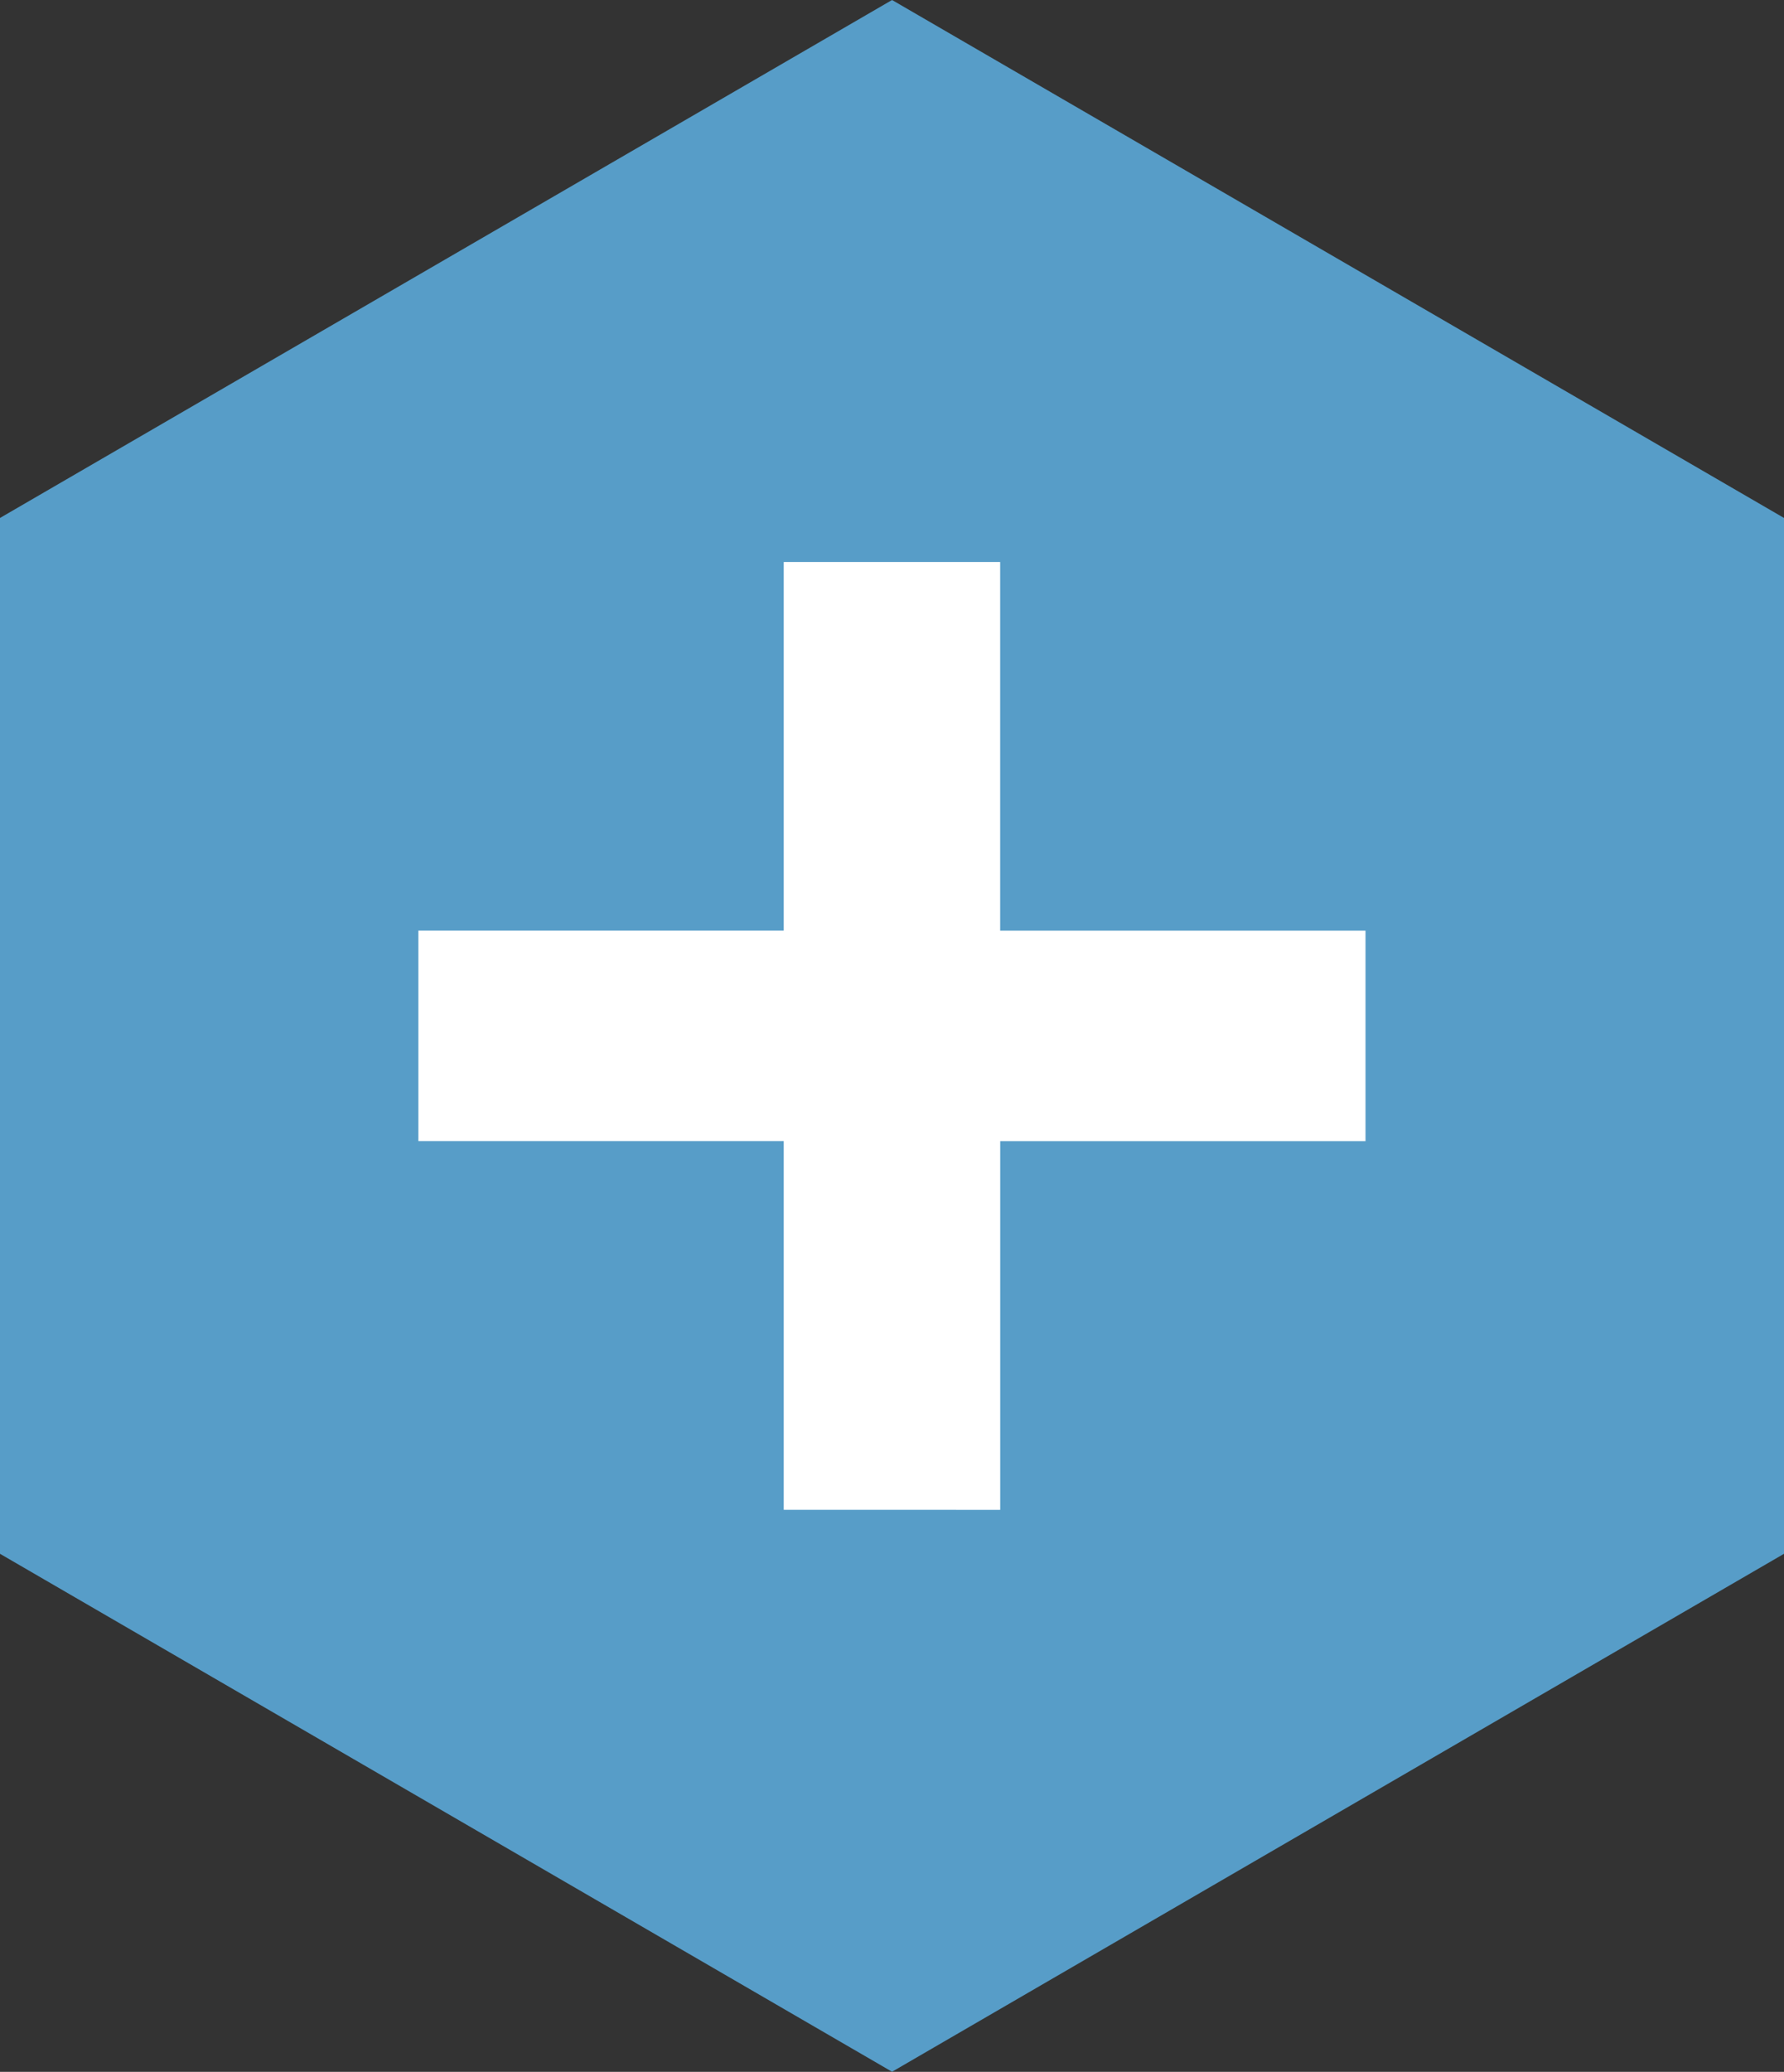
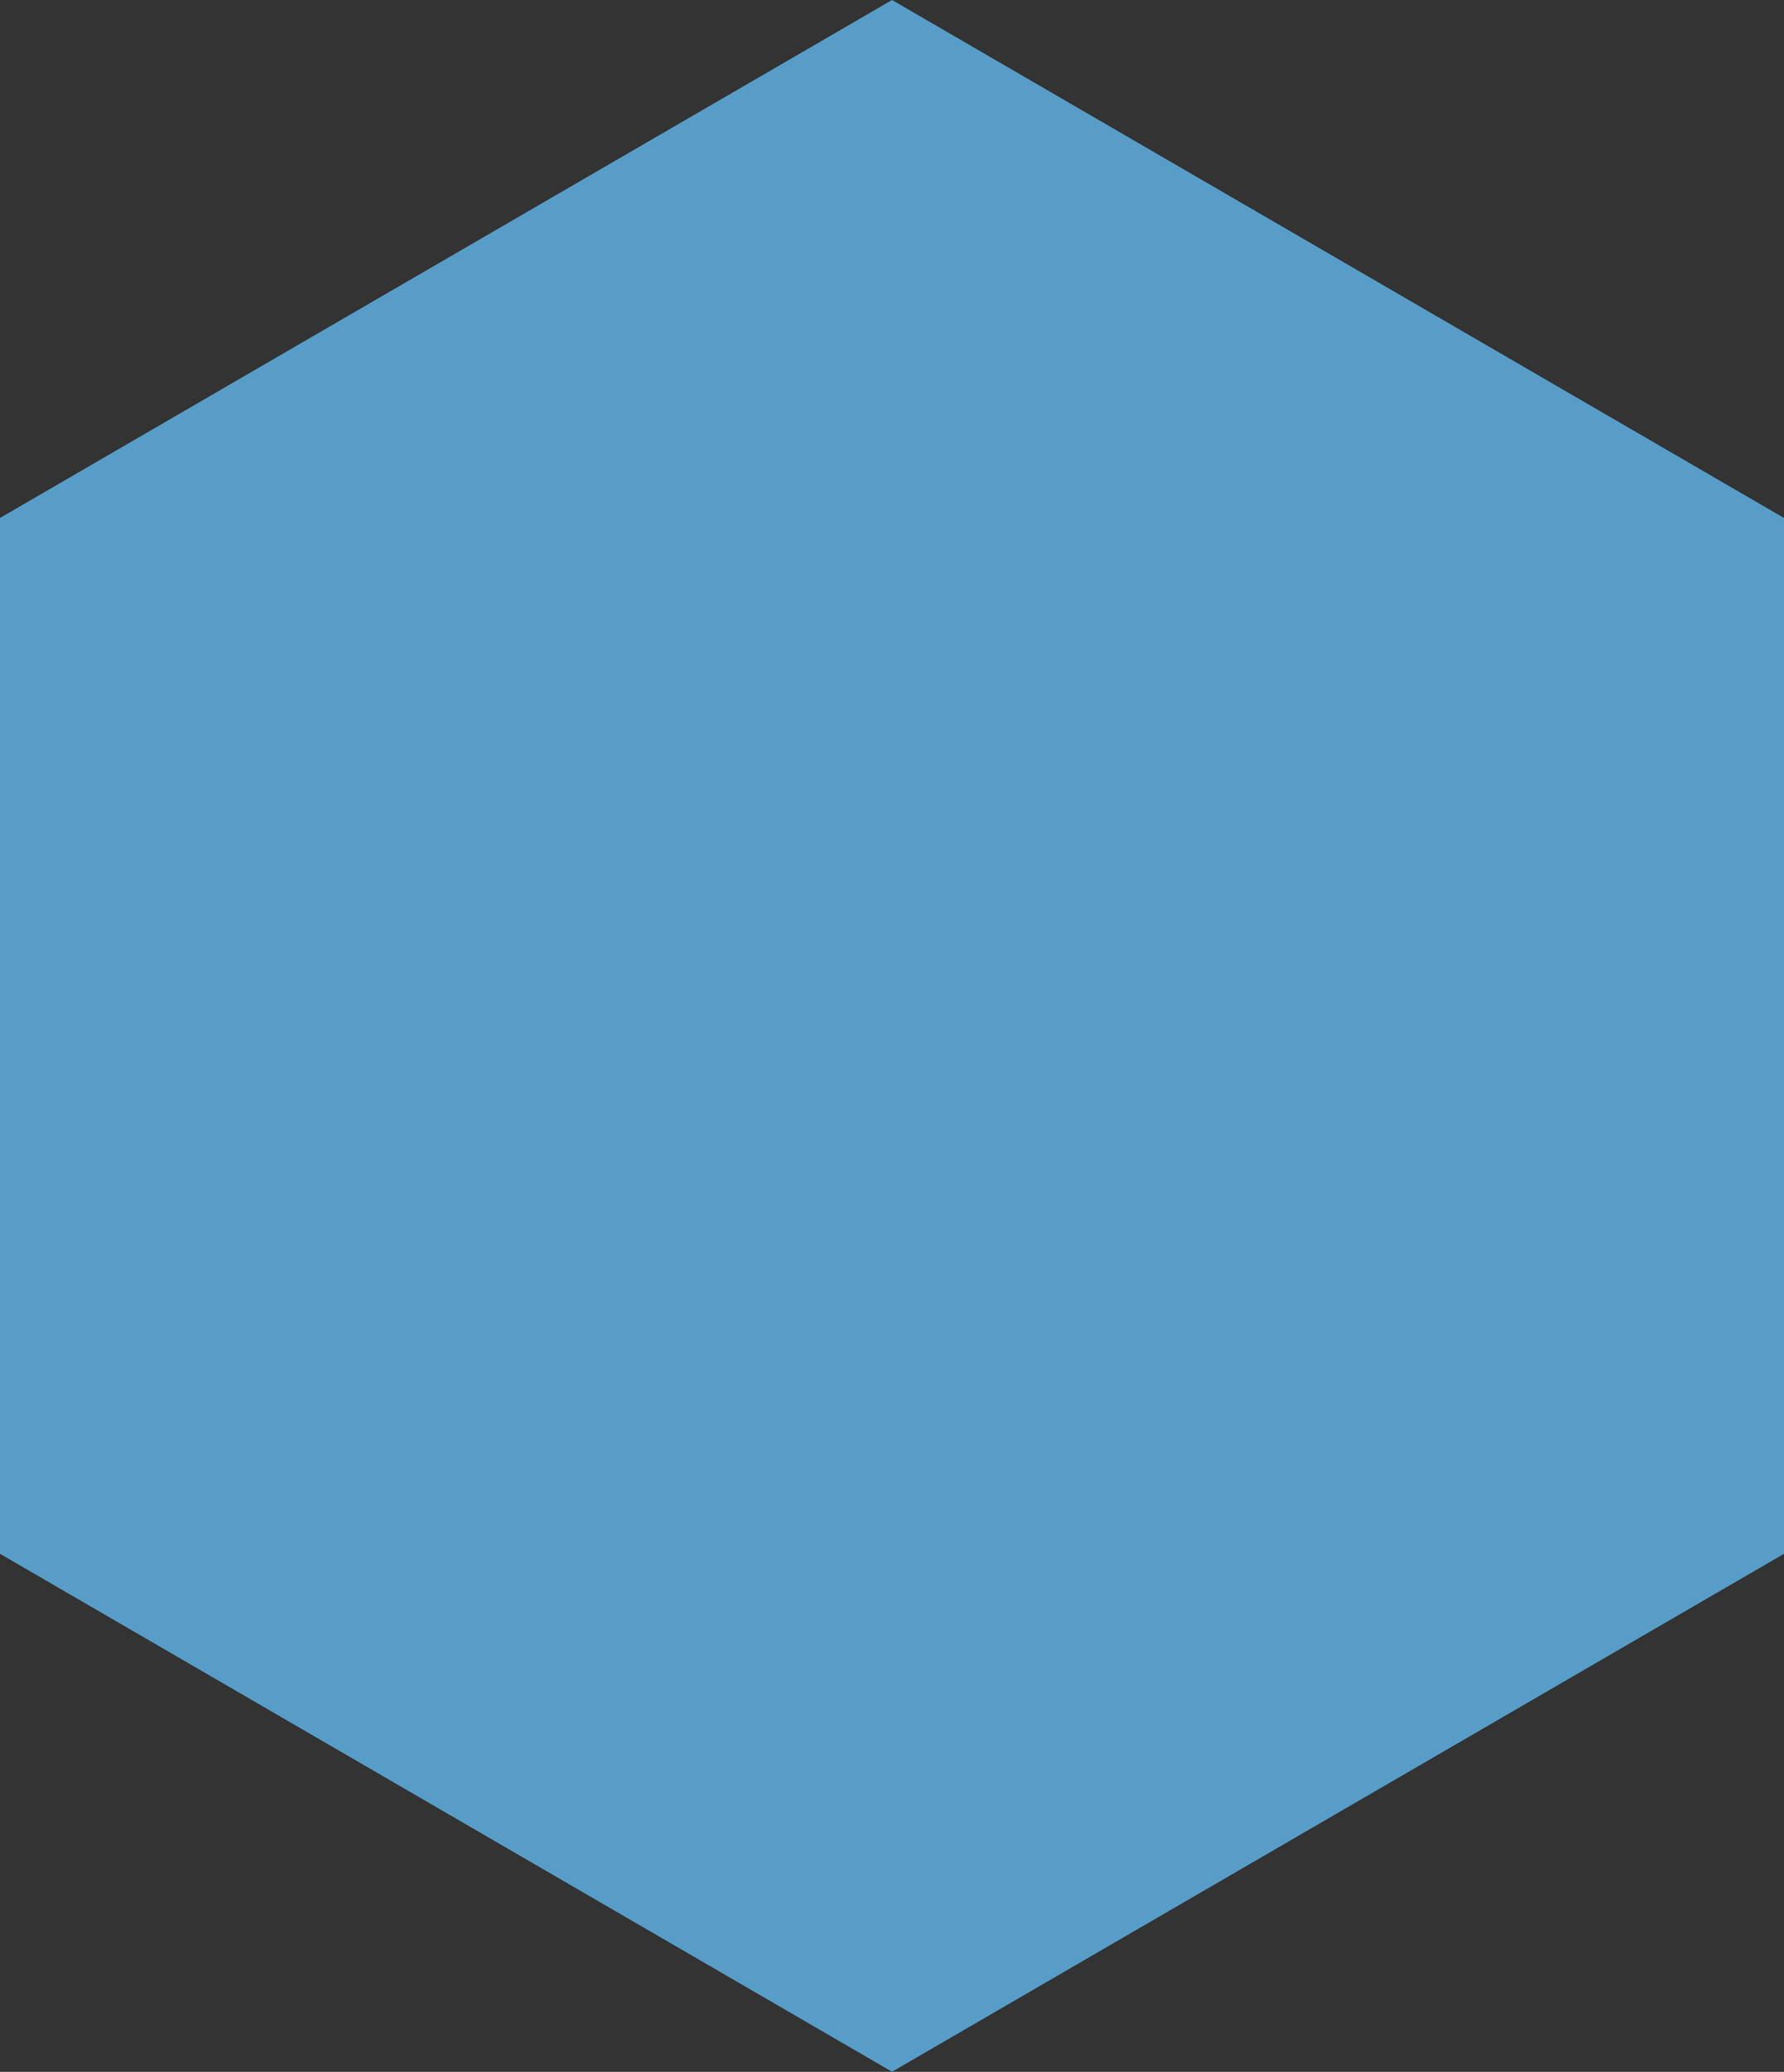
<svg xmlns="http://www.w3.org/2000/svg" width="32.97" height="38.269" viewBox="0 0 32.97 38.269">
  <rect x="0" y="0" width="32.97" height="38.269" fill="#333333" stroke="none" />
  <g id="hexa-5" transform="translate(-14 -2.5)">
    <path id="Path_12266" data-name="Path 12266" d="M30.486,2.5,14,12.067V31.2l16.486,9.567L46.97,31.2V12.067Z" transform="translate(0)" fill="#579dc8" />
    <g id="_" data-name=" " transform="translate(21.732 12.881)" style="isolation: isolate">
      <g id="Group_12" data-name="Group 12" style="isolation: isolate">
-         <path id="Path_13" data-name="Path 13" d="M73.283,90.537V83.728H66.531v-3.89h6.752V73.031h4v6.808h6.752v3.89H77.284v6.809Z" transform="translate(-66.531 -73.031)" fill="#fff" />
-       </g>
+         </g>
    </g>
  </g>
</svg>